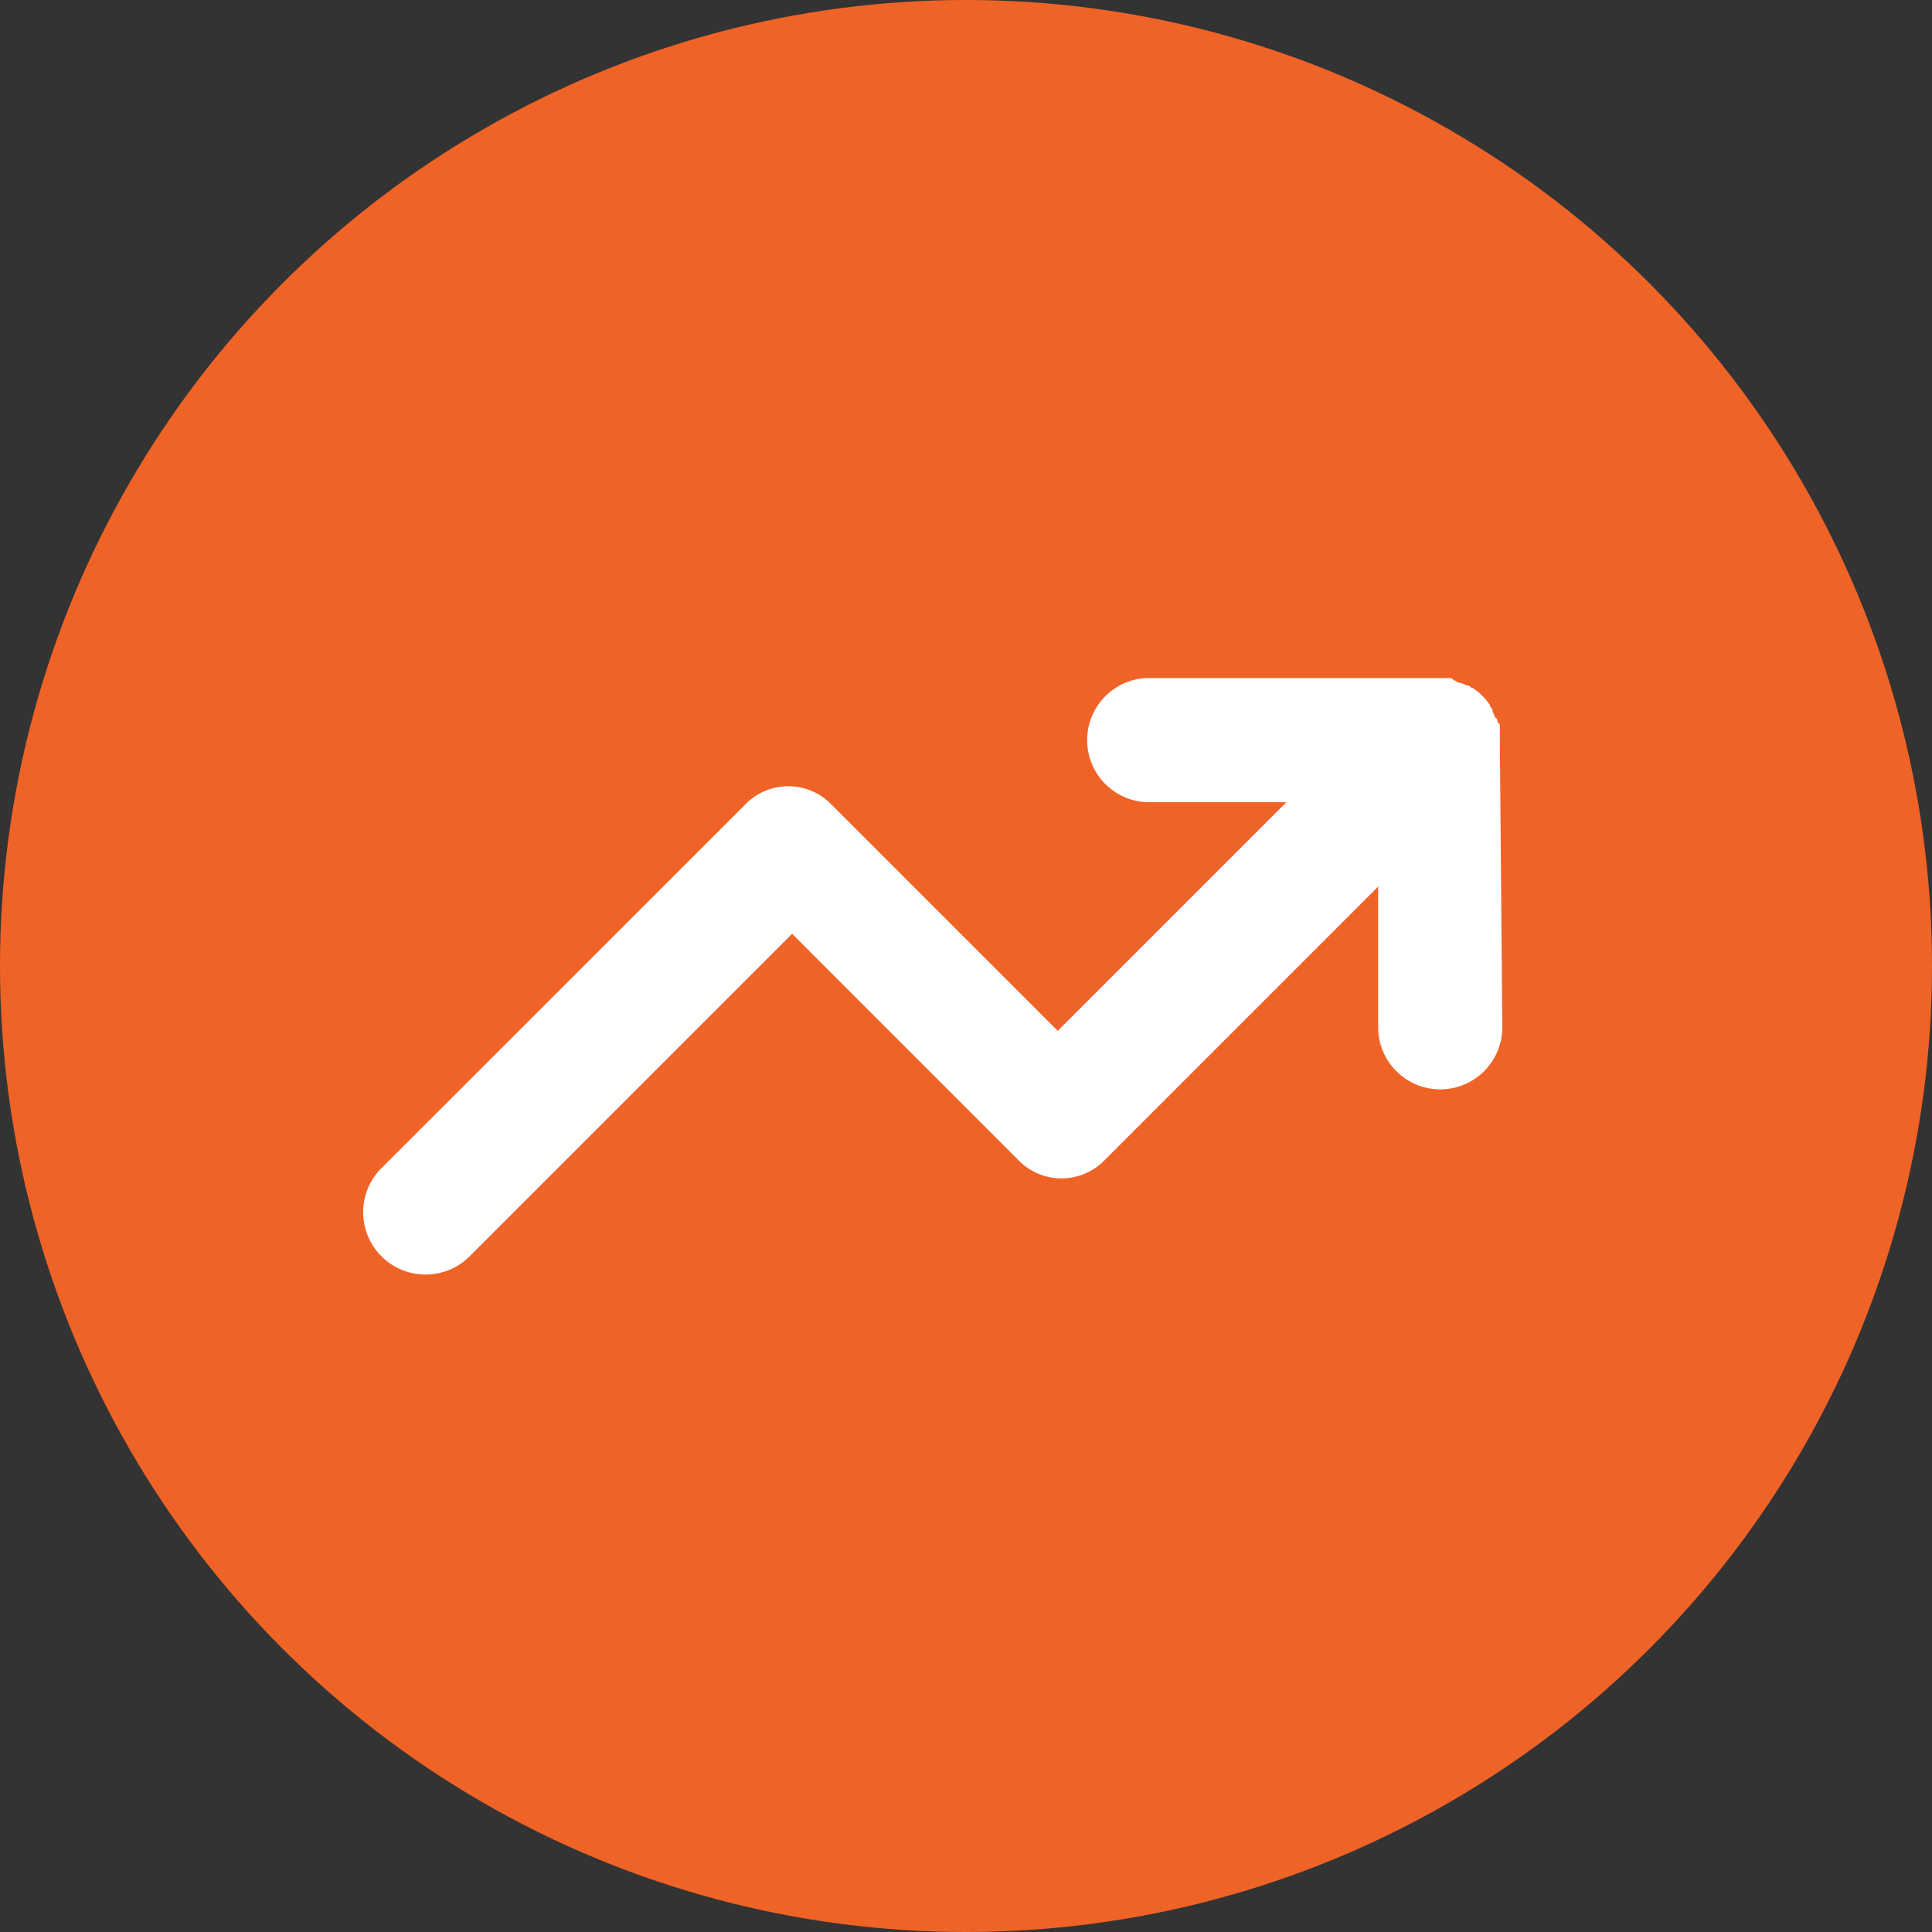
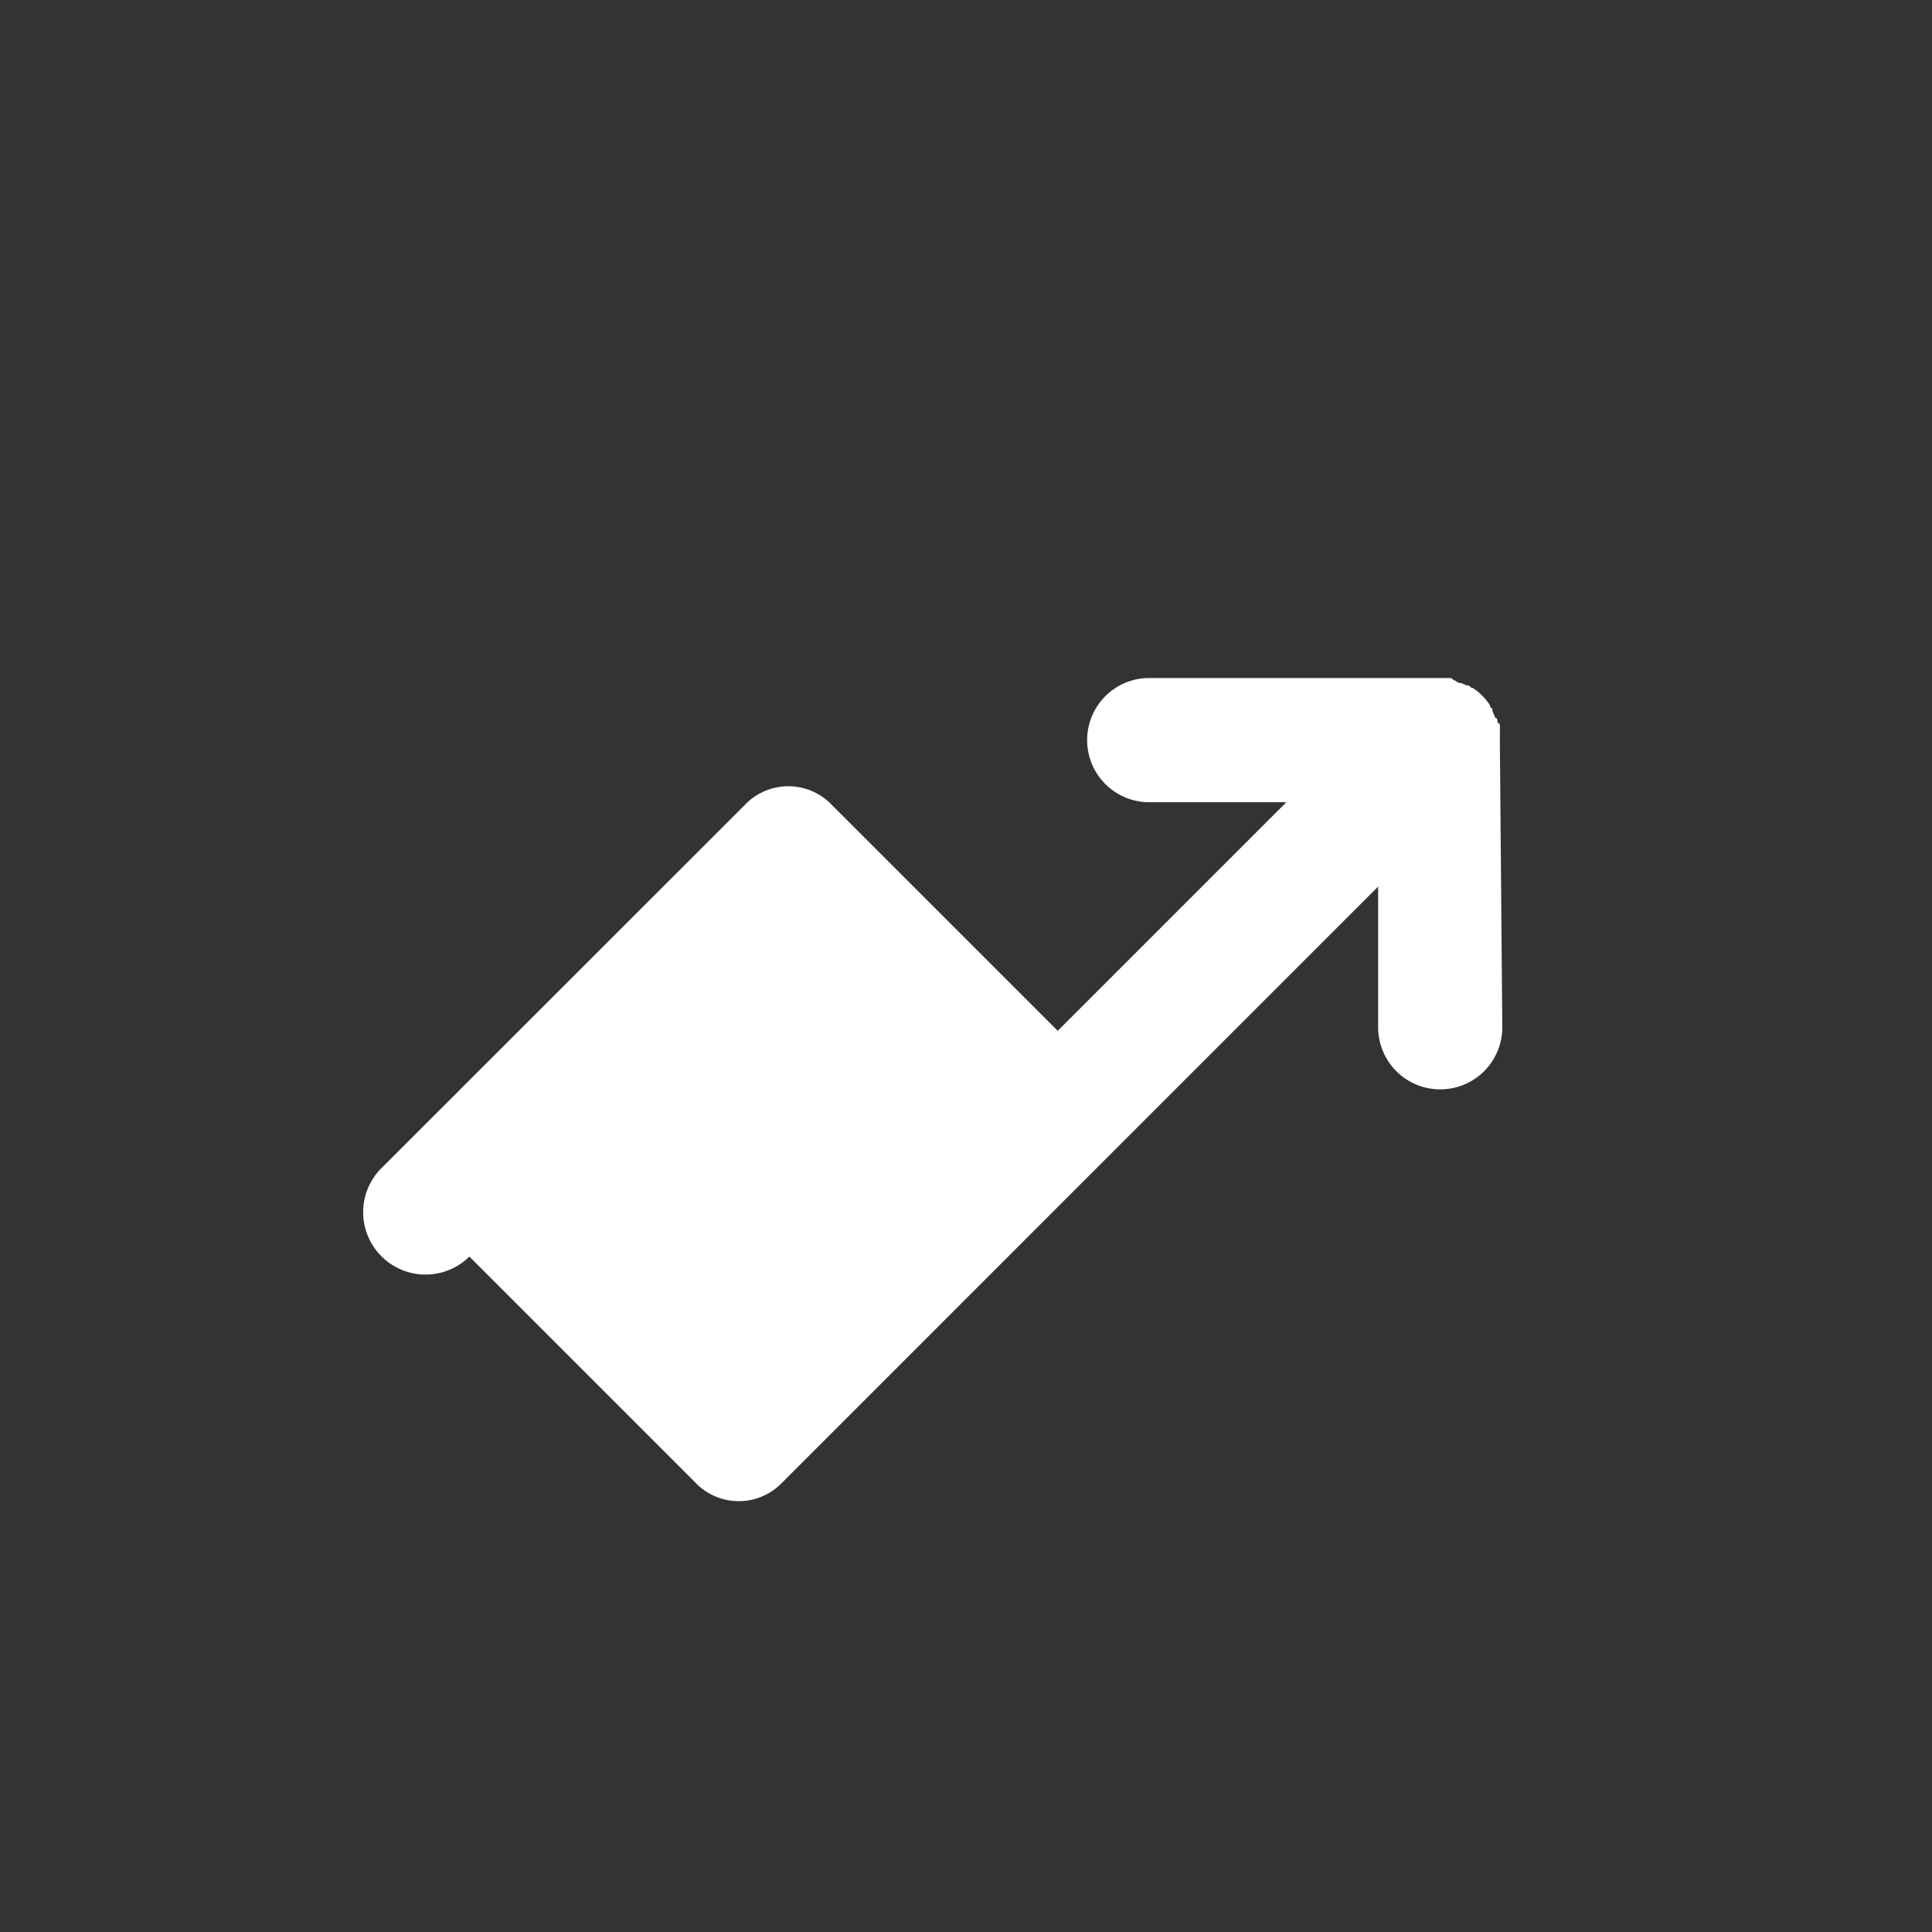
<svg xmlns="http://www.w3.org/2000/svg" width="60" height="60" viewBox="0 0 60 60">
  <rect x="0" y="0" width="60" height="60" fill="#333333" stroke="none" />
  <title>icon-stats-orange</title>
-   <circle cx="30" cy="30" r="30" style="fill:#f06327" />
-   <path d="M46.581,22.982V22.6c0-.077,0-.155-.077-.155,0-.076,0-.154-.076-.154,0-.077-.077-.155-.077-.232s-.077-.077-.077-.155a1.817,1.817,0,0,0-.54-.54c-.077,0-.077-.077-.155-.077s-.155-.076-.231-.076a.267.267,0,0,1-.155-.077c-.077,0-.077-.077-.155-.077H35.629a1.929,1.929,0,0,0,0,3.856h4.32l-7.1,7.1-7.017-7.017a1.863,1.863,0,0,0-2.635-.064c-.022.02-.043.042-.064.064L11.8,36.324a1.937,1.937,0,0,0,2.777,2.7L24.6,29l7.017,7.018a1.864,1.864,0,0,0,2.635.064l.064-.064L42.8,27.533v4.32a1.928,1.928,0,1,0,3.855.1q0-.048,0-.1l-.076-8.869Z" style="fill:#fff" />
+   <path d="M46.581,22.982V22.6c0-.077,0-.155-.077-.155,0-.076,0-.154-.076-.154,0-.077-.077-.155-.077-.232s-.077-.077-.077-.155a1.817,1.817,0,0,0-.54-.54c-.077,0-.077-.077-.155-.077s-.155-.076-.231-.076a.267.267,0,0,1-.155-.077c-.077,0-.077-.077-.155-.077H35.629a1.929,1.929,0,0,0,0,3.856h4.32l-7.1,7.1-7.017-7.017a1.863,1.863,0,0,0-2.635-.064c-.022.02-.043.042-.064.064L11.8,36.324a1.937,1.937,0,0,0,2.777,2.7l7.017,7.018a1.864,1.864,0,0,0,2.635.064l.064-.064L42.8,27.533v4.32a1.928,1.928,0,1,0,3.855.1q0-.048,0-.1l-.076-8.869Z" style="fill:#fff" />
</svg>